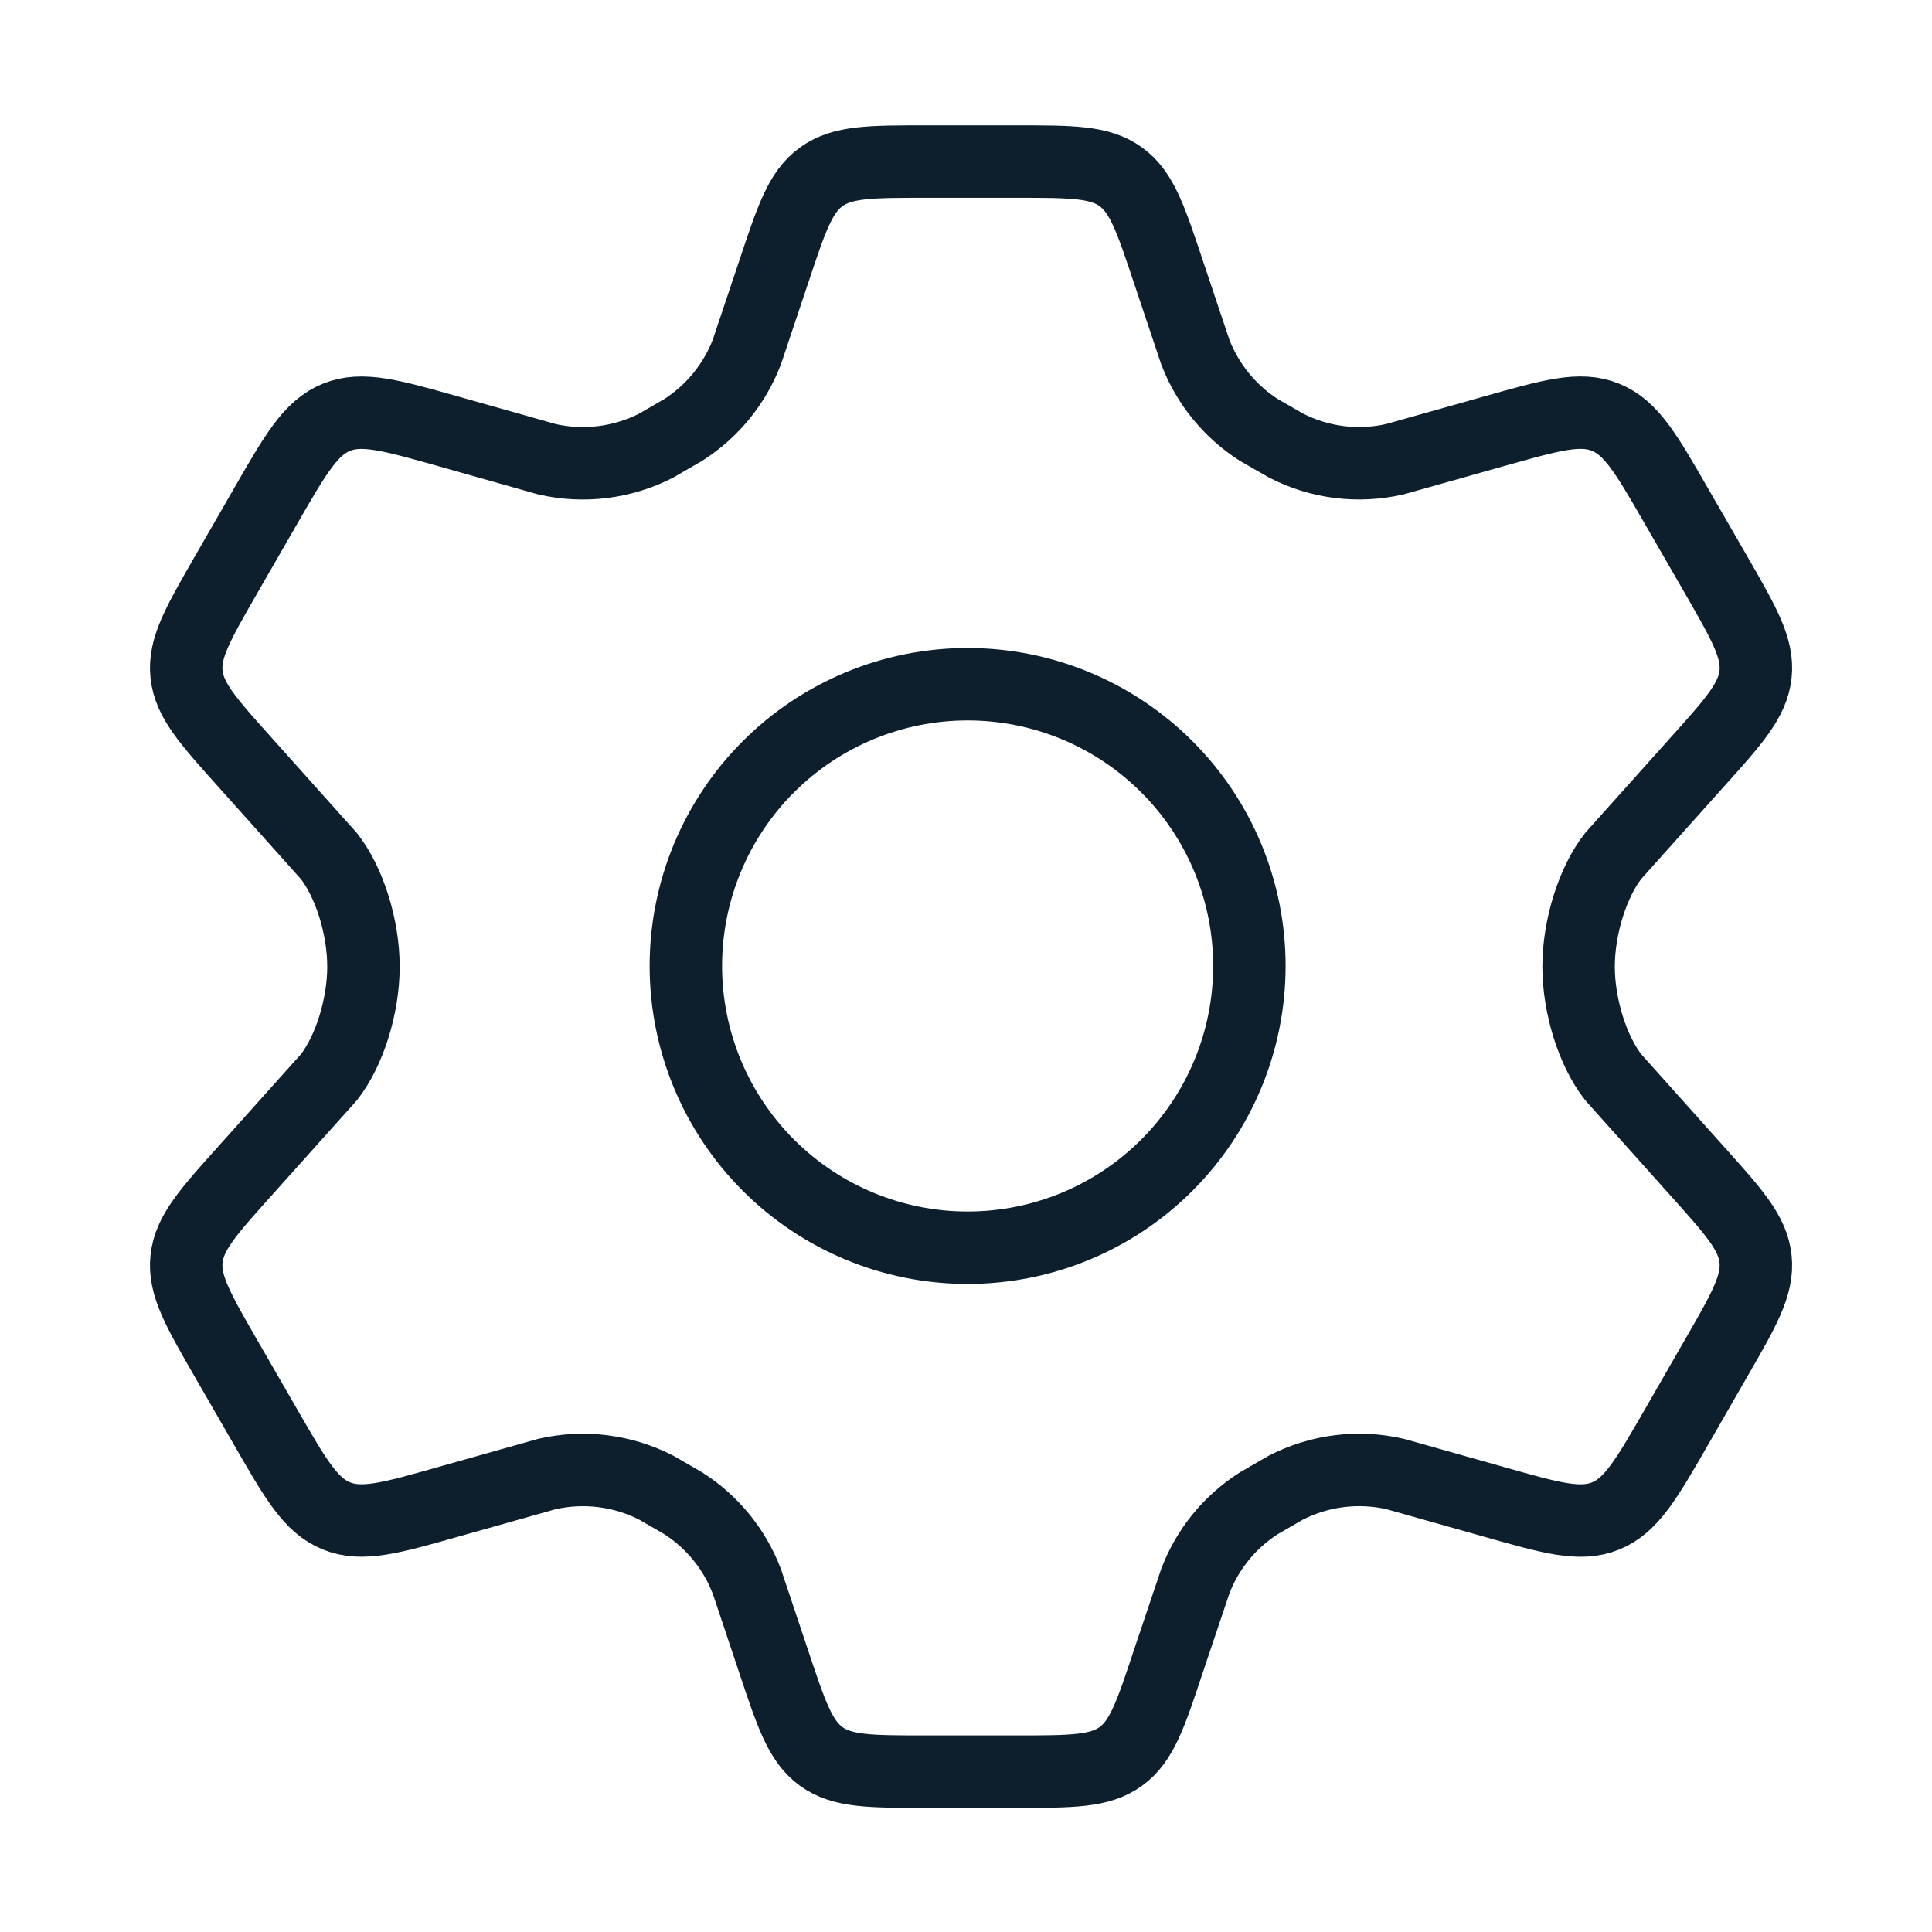
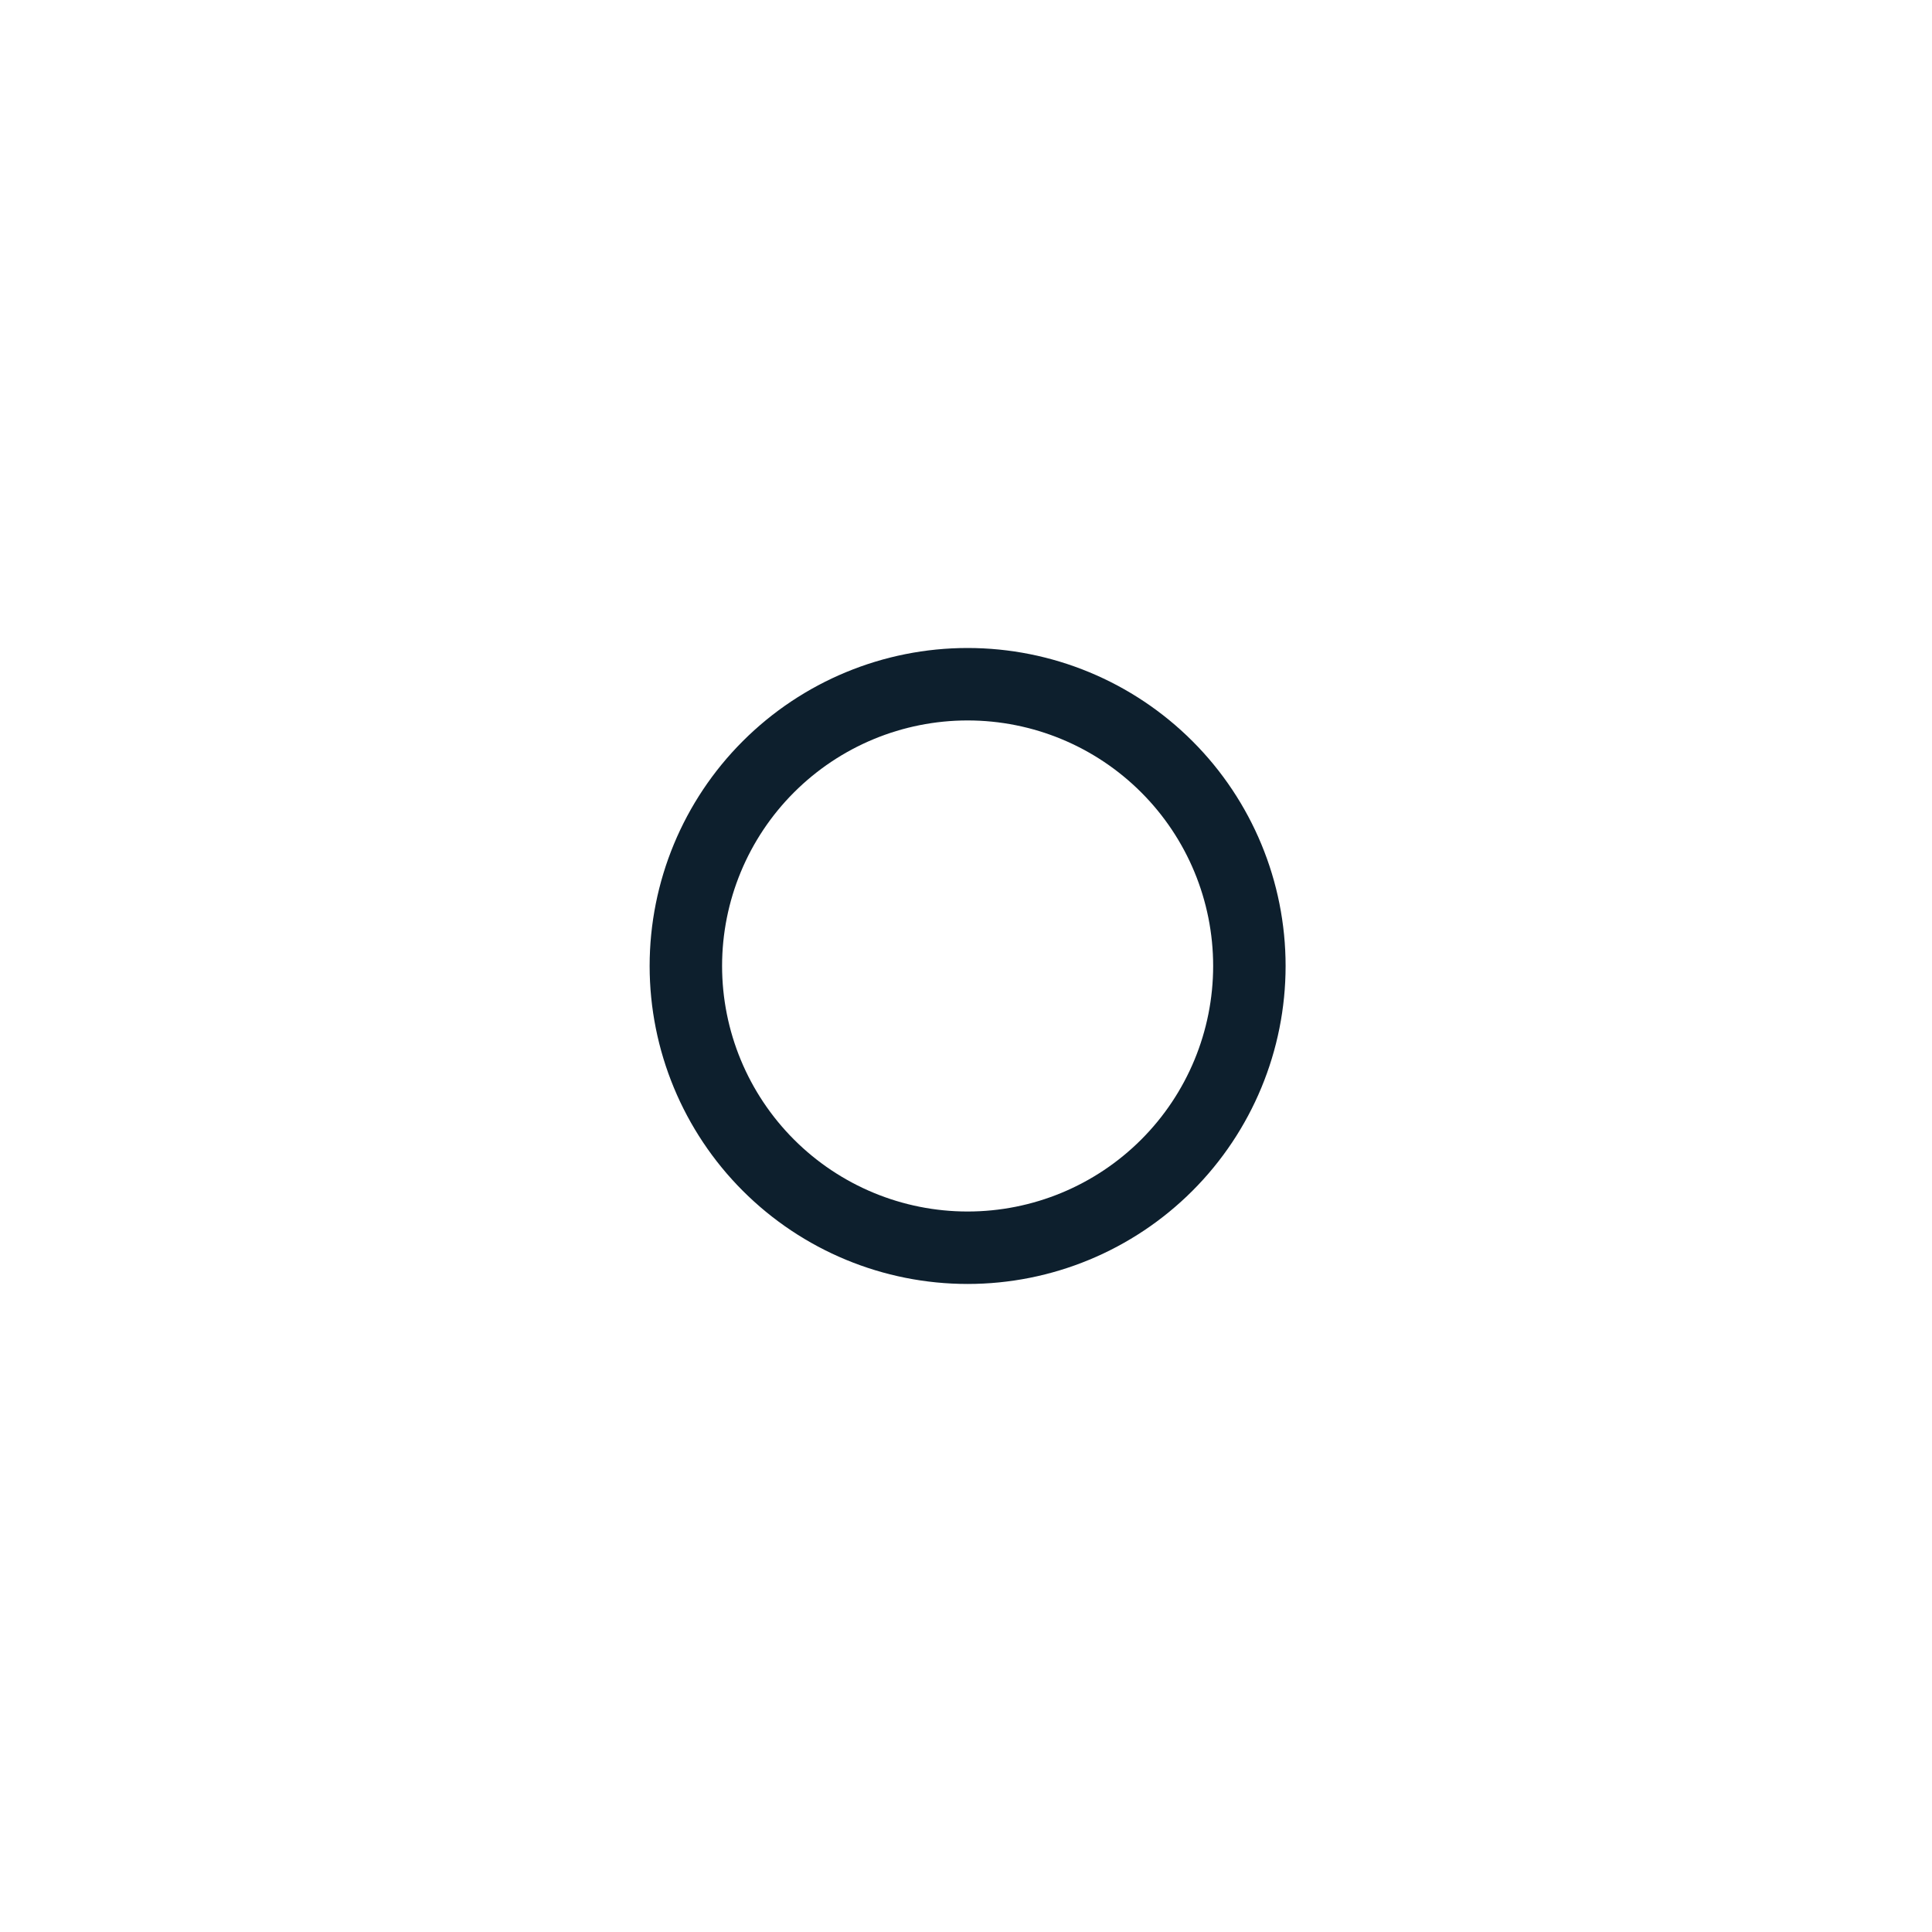
<svg xmlns="http://www.w3.org/2000/svg" width="40" height="40" viewBox="0 0 40 40" fill="none">
-   <path d="M35.53 11.901L34.707 10.475C34.085 9.395 33.773 8.855 33.243 8.64C32.715 8.423 32.117 8.595 30.918 8.933L28.885 9.506C28.12 9.683 27.318 9.583 26.622 9.223L26.06 8.9C25.462 8.516 25.002 7.952 24.747 7.288L24.19 5.625C23.823 4.525 23.64 3.975 23.205 3.661C22.77 3.345 22.19 3.345 21.033 3.345H19.175C18.018 3.345 17.44 3.345 17.003 3.661C16.568 3.975 16.387 4.525 16.02 5.625L15.463 7.288C15.208 7.952 14.747 8.517 14.148 8.9L13.587 9.225C12.89 9.583 12.087 9.683 11.323 9.508L9.29 8.933C8.092 8.595 7.493 8.425 6.965 8.64C6.435 8.855 6.123 9.395 5.502 10.473L4.68 11.901C4.097 12.915 3.805 13.42 3.862 13.958C3.918 14.498 4.308 14.931 5.088 15.8L6.807 17.721C7.227 18.253 7.525 19.18 7.525 20.013C7.525 20.846 7.227 21.773 6.808 22.305L5.088 24.225C4.308 25.093 3.918 25.528 3.862 26.066C3.805 26.605 4.095 27.111 4.678 28.123L5.502 29.551C6.123 30.63 6.435 31.17 6.965 31.385C7.495 31.6 8.092 31.431 9.29 31.091L11.323 30.518C12.088 30.343 12.89 30.443 13.588 30.801L14.148 31.125C14.748 31.508 15.208 32.075 15.462 32.738L16.018 34.4C16.385 35.5 16.568 36.05 17.003 36.366C17.44 36.68 18.018 36.68 19.175 36.68H21.033C22.19 36.68 22.77 36.68 23.205 36.365C23.64 36.05 23.823 35.5 24.188 34.4L24.747 32.738C25 32.073 25.46 31.508 26.06 31.125L26.62 30.801C27.32 30.443 28.12 30.341 28.887 30.518L30.92 31.091C32.117 31.431 32.715 31.601 33.243 31.386C33.773 31.17 34.085 30.63 34.707 29.551L35.528 28.123C36.112 27.111 36.403 26.606 36.347 26.066C36.29 25.526 35.9 25.093 35.12 24.225L33.402 22.305C32.982 21.771 32.683 20.846 32.683 20.013C32.683 19.18 32.982 18.253 33.4 17.721L35.12 15.8C35.9 14.933 36.29 14.498 36.347 13.958C36.403 13.418 36.113 12.915 35.53 11.901Z" stroke="#0D1F2D" stroke-width="1.5" stroke-linecap="round" stroke-linejoin="round" />
  <path d="M25.867 19.999C25.867 21.546 25.252 23.03 24.158 24.124C23.064 25.218 21.581 25.833 20.033 25.833C18.486 25.833 17.003 25.218 15.909 24.124C14.815 23.03 14.2 21.546 14.2 19.999C14.2 18.452 14.815 16.968 15.909 15.875C17.003 14.781 18.486 14.166 20.033 14.166C21.581 14.166 23.064 14.781 24.158 15.875C25.252 16.968 25.867 18.452 25.867 19.999Z" stroke="#0D1F2D" stroke-width="1.5" stroke-linecap="round" stroke-linejoin="round" />
</svg>